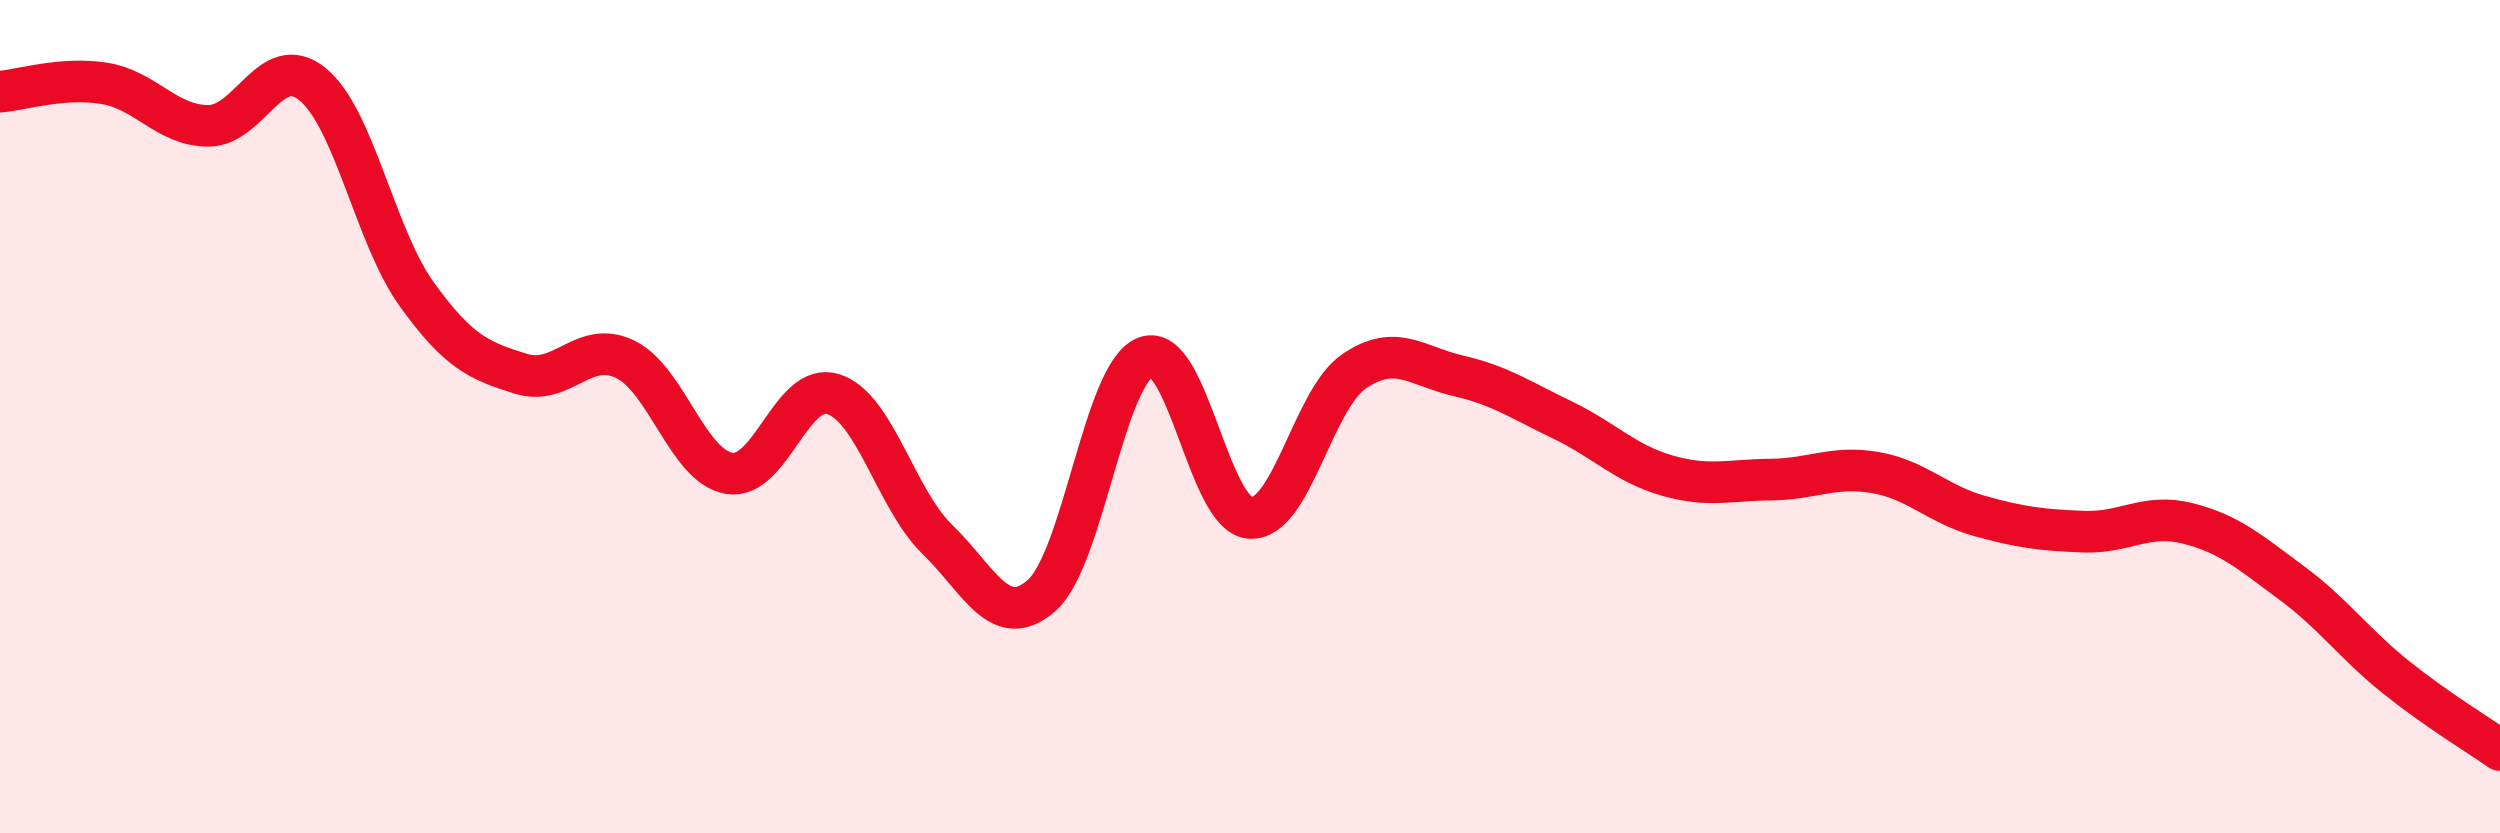
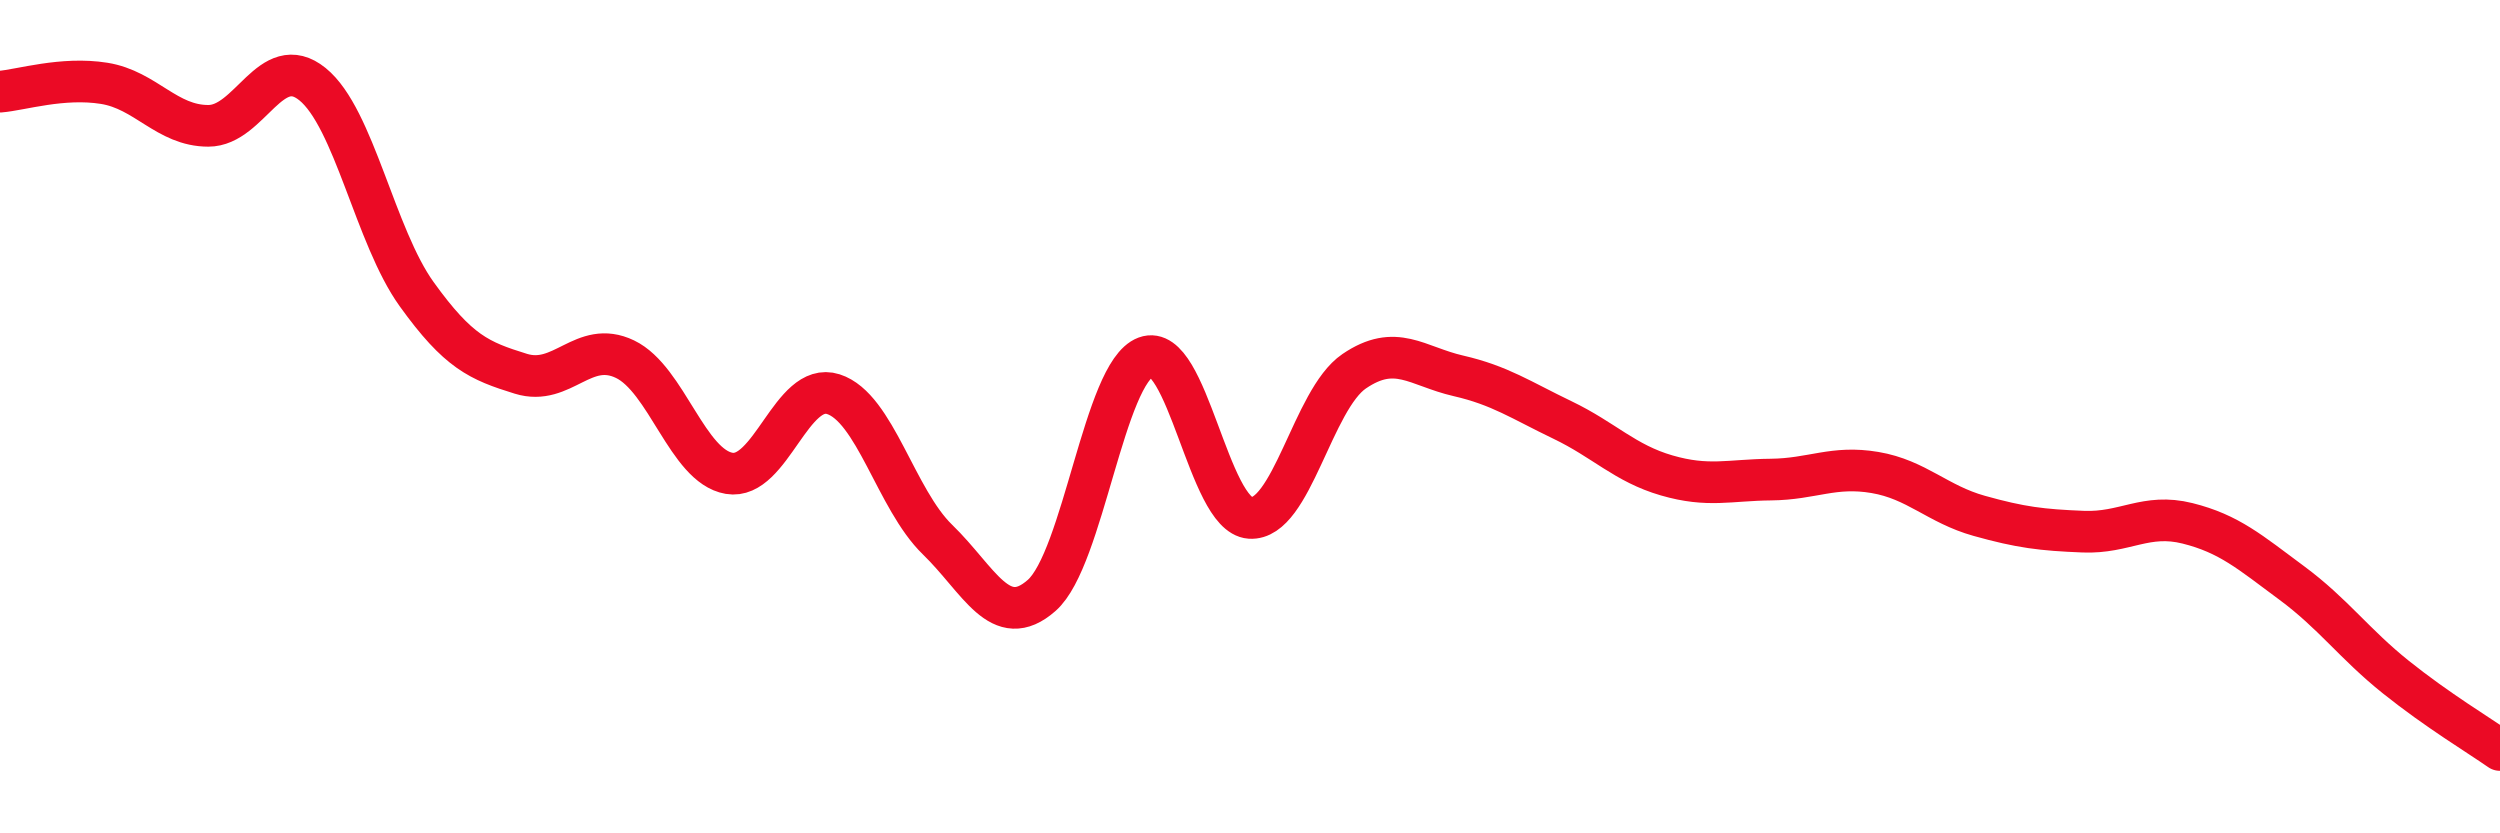
<svg xmlns="http://www.w3.org/2000/svg" width="60" height="20" viewBox="0 0 60 20">
-   <path d="M 0,2.2 C 0.5,2.16 1.5,1.84 2.5,2 C 3.5,2.16 4,3.02 5,3.02 C 6,3.02 6.5,1.21 7.5,2.02 C 8.5,2.83 9,5.67 10,7.06 C 11,8.45 11.5,8.66 12.5,8.97 C 13.5,9.28 14,8.14 15,8.62 C 16,9.1 16.5,11.19 17.5,11.36 C 18.5,11.53 19,9.14 20,9.46 C 21,9.78 21.5,11.98 22.5,12.95 C 23.5,13.92 24,15.17 25,14.29 C 26,13.41 26.5,8.94 27.5,8.57 C 28.5,8.2 29,12.36 30,12.43 C 31,12.5 31.5,9.59 32.5,8.91 C 33.5,8.23 34,8.79 35,9.02 C 36,9.25 36.5,9.6 37.5,10.08 C 38.5,10.56 39,11.12 40,11.41 C 41,11.7 41.5,11.52 42.5,11.51 C 43.5,11.5 44,11.17 45,11.34 C 46,11.51 46.5,12.1 47.5,12.38 C 48.5,12.66 49,12.72 50,12.76 C 51,12.8 51.5,12.31 52.5,12.56 C 53.5,12.81 54,13.25 55,13.99 C 56,14.73 56.5,15.45 57.5,16.25 C 58.5,17.05 59.5,17.65 60,18L60 20L0 20Z" fill="#EB0A25" opacity="0.1" stroke-linecap="round" stroke-linejoin="round" />
  <path d="M 0,2.2 C 0.5,2.16 1.5,1.84 2.5,2 C 3.5,2.16 4,3.02 5,3.02 C 6,3.02 6.5,1.21 7.5,2.02 C 8.5,2.83 9,5.67 10,7.06 C 11,8.45 11.5,8.66 12.5,8.97 C 13.5,9.28 14,8.14 15,8.62 C 16,9.1 16.5,11.19 17.5,11.36 C 18.5,11.53 19,9.14 20,9.46 C 21,9.78 21.5,11.98 22.5,12.95 C 23.5,13.92 24,15.17 25,14.29 C 26,13.41 26.5,8.94 27.5,8.57 C 28.5,8.2 29,12.36 30,12.43 C 31,12.5 31.5,9.59 32.5,8.91 C 33.5,8.23 34,8.79 35,9.02 C 36,9.25 36.5,9.6 37.5,10.08 C 38.5,10.56 39,11.12 40,11.41 C 41,11.7 41.5,11.52 42.5,11.51 C 43.5,11.5 44,11.17 45,11.34 C 46,11.51 46.5,12.1 47.5,12.38 C 48.5,12.66 49,12.72 50,12.76 C 51,12.8 51.5,12.31 52.5,12.56 C 53.5,12.81 54,13.25 55,13.99 C 56,14.73 56.5,15.45 57.5,16.25 C 58.5,17.05 59.5,17.65 60,18" stroke="#EB0A25" stroke-width="1" fill="none" stroke-linecap="round" stroke-linejoin="round" />
</svg>